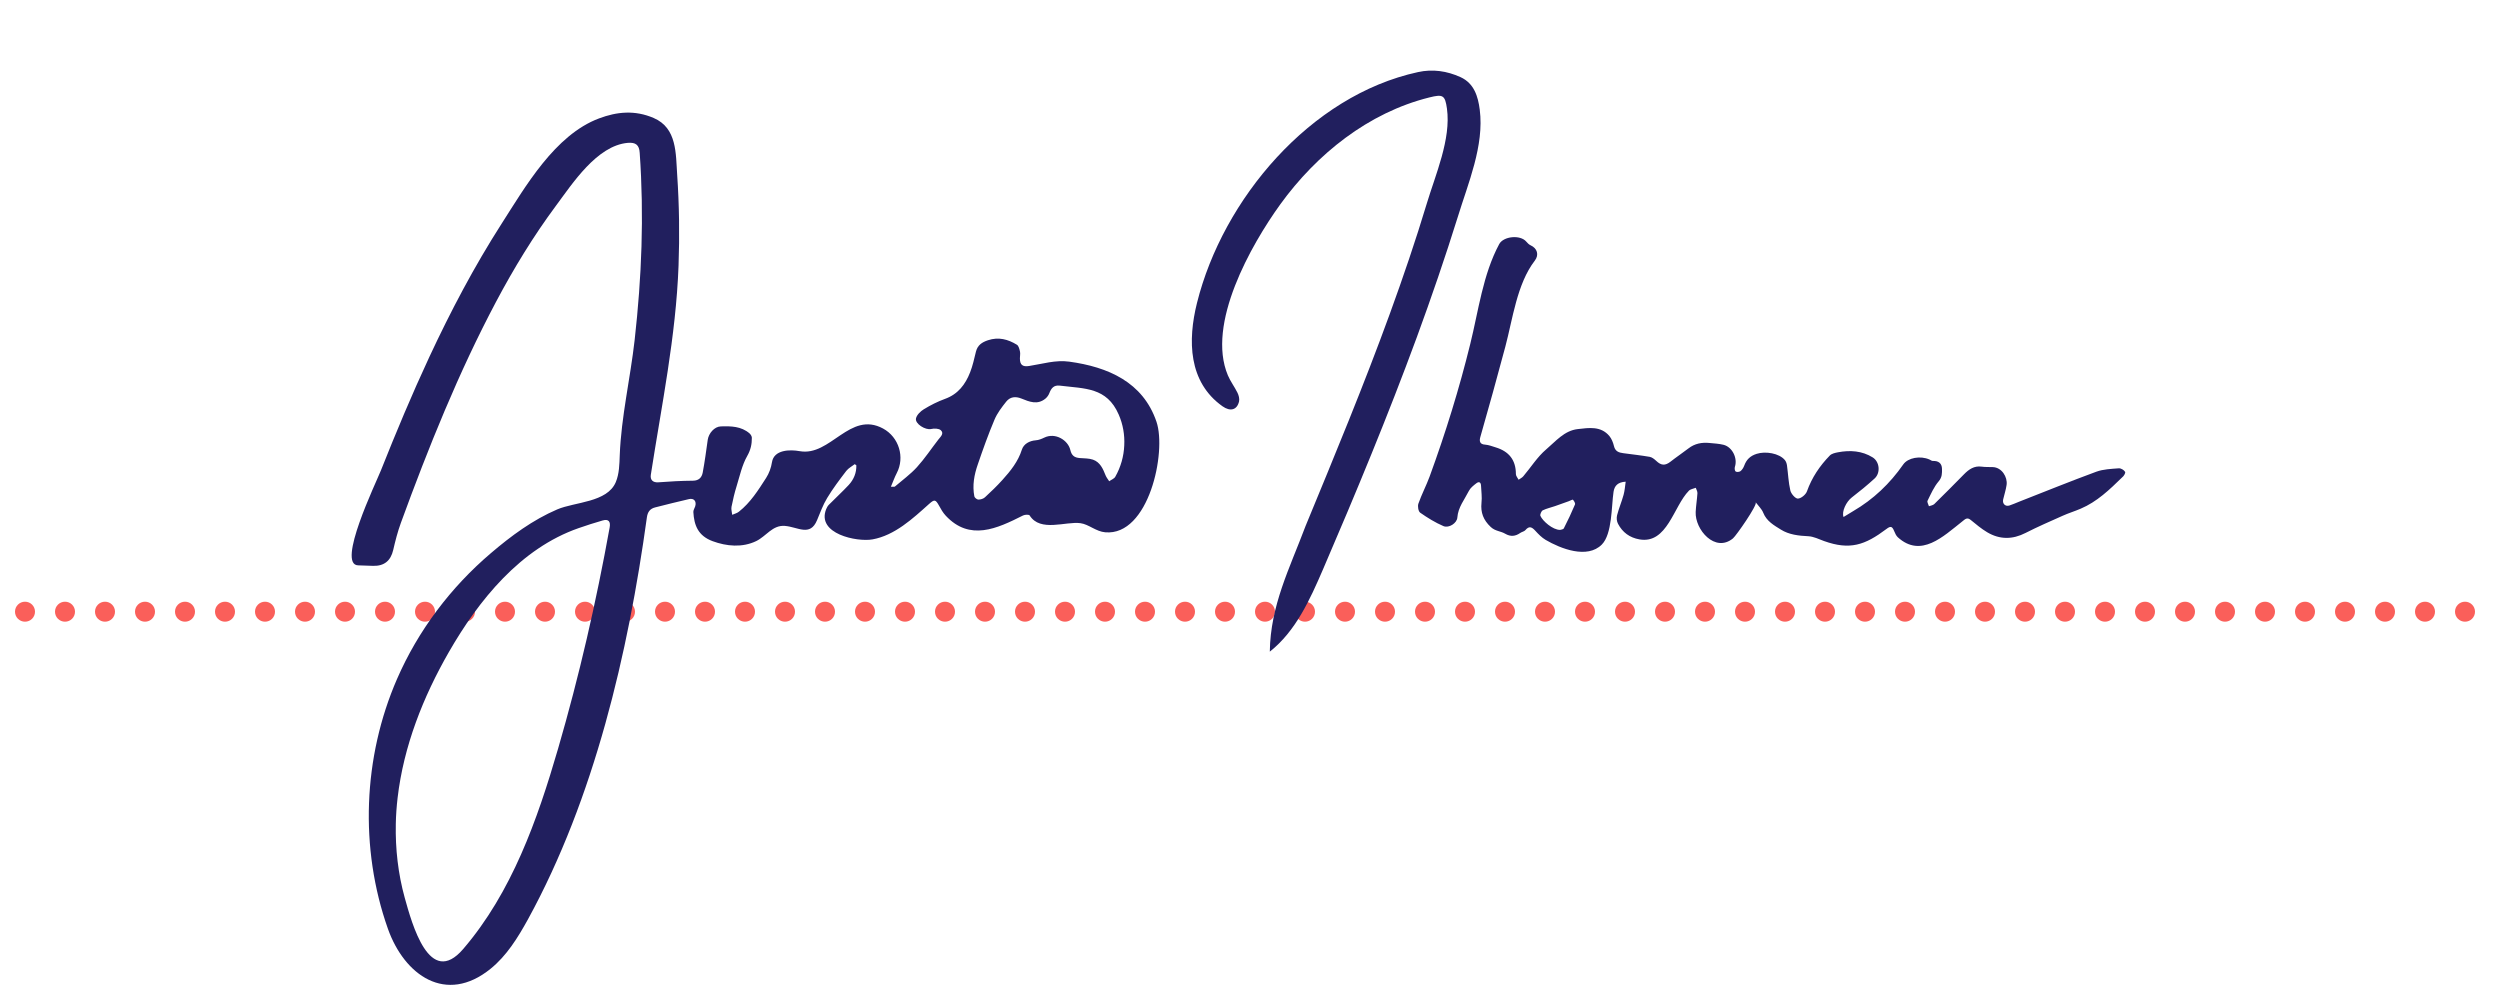
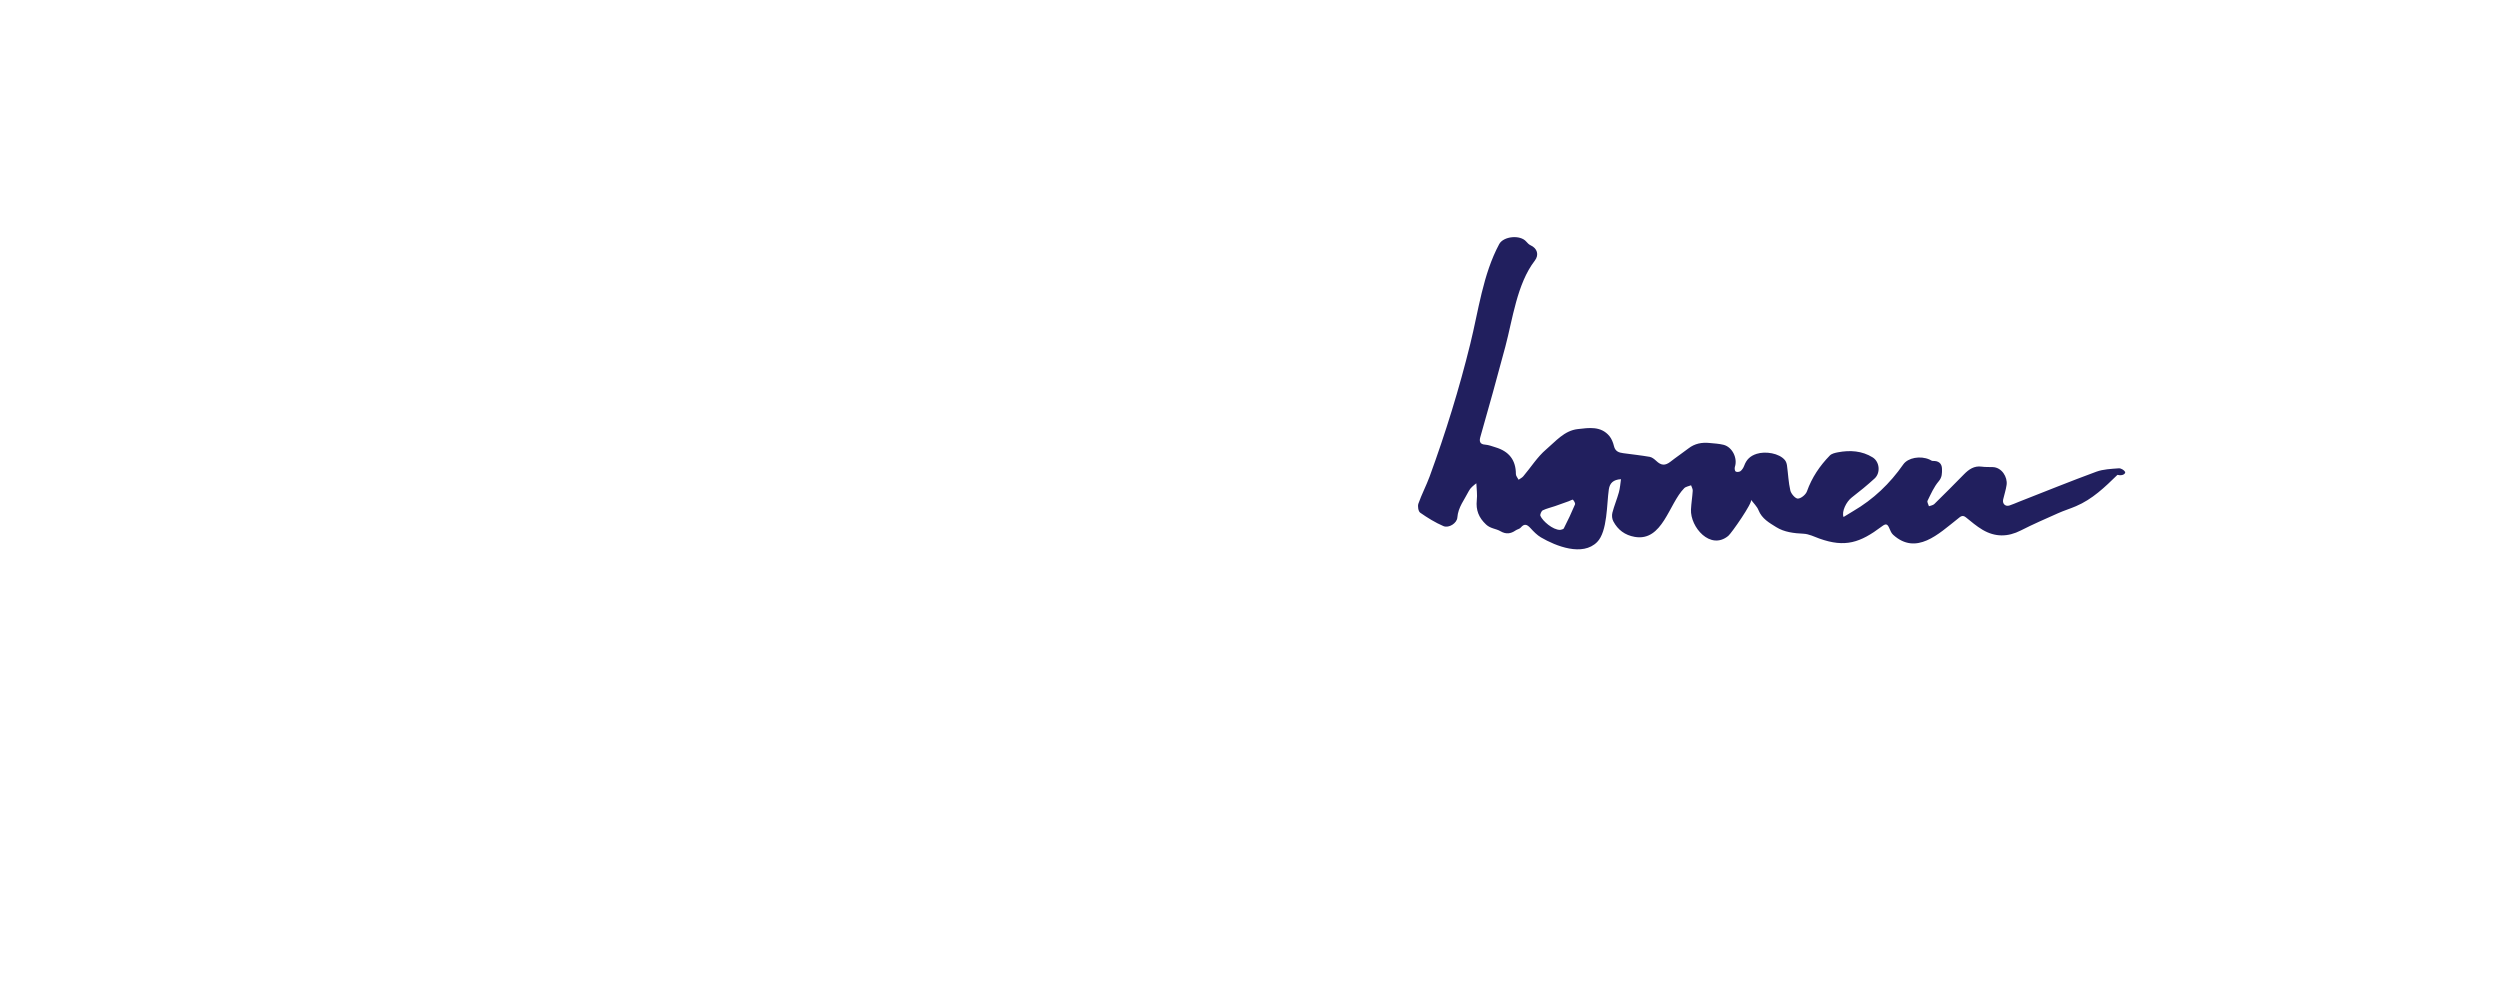
<svg xmlns="http://www.w3.org/2000/svg" version="1.1" id="Layer_1" x="0px" y="0px" viewBox="0 0 500 200" style="enable-background:new 0 0 500 200;" xml:space="preserve">
  <style type="text/css">
	.st0{fill:#FA5F5A;}
	.st1{fill:#211F5E;}
</style>
  <g>
-     <path class="st0" d="M491,122.34c0-1.11,0.9-2,2-2l0,0c1.1,0,2,0.89,2,2l0,0c0,1.11-0.9,2-2,2l0,0   C491.9,124.34,491,123.45,491,122.34z M483,122.34c0-1.11,0.9-2,2-2l0,0c1.1,0,2,0.89,2,2l0,0c0,1.11-0.9,2-2,2l0,0   C483.9,124.34,483,123.45,483,122.34z M475,122.34c0-1.11,0.9-2,2-2l0,0c1.11,0,2,0.89,2,2l0,0c0,1.11-0.89,2-2,2l0,0   C475.9,124.34,475,123.45,475,122.34z M467,122.34c0-1.11,0.9-2,2-2l0,0c1.1,0,2,0.89,2,2l0,0c0,1.11-0.9,2-2,2l0,0   C467.9,124.34,467,123.45,467,122.34z M459,122.34c0-1.11,0.9-2,2-2l0,0c1.1,0,2,0.89,2,2l0,0c0,1.11-0.9,2-2,2l0,0   C459.9,124.34,459,123.45,459,122.34z M451,122.34c0-1.11,0.9-2,2-2l0,0c1.1,0,2,0.89,2,2l0,0c0,1.11-0.9,2-2,2l0,0   C451.9,124.34,451,123.45,451,122.34z M443,122.34c0-1.11,0.9-2,2-2l0,0c1.1,0,2,0.89,2,2l0,0c0,1.11-0.9,2-2,2l0,0   C443.9,124.34,443,123.45,443,122.34z M435,122.34c0-1.11,0.9-2,2-2l0,0c1.11,0,2,0.89,2,2l0,0c0,1.11-0.89,2-2,2l0,0   C435.9,124.34,435,123.45,435,122.34z M427,122.34c0-1.11,0.9-2,2-2l0,0c1.1,0,2,0.89,2,2l0,0c0,1.11-0.9,2-2,2l0,0   C427.9,124.34,427,123.45,427,122.34z M419,122.34c0-1.11,0.9-2,2-2l0,0c1.1,0,2,0.89,2,2l0,0c0,1.11-0.9,2-2,2l0,0   C419.9,124.34,419,123.45,419,122.34z M411,122.34c0-1.11,0.9-2,2-2l0,0c1.1,0,2,0.89,2,2l0,0c0,1.11-0.9,2-2,2l0,0   C411.9,124.34,411,123.45,411,122.34z M403,122.34c0-1.11,0.9-2,2-2l0,0c1.1,0,2,0.89,2,2l0,0c0,1.11-0.9,2-2,2l0,0   C403.9,124.34,403,123.45,403,122.34z M395,122.34c0-1.11,0.9-2,2-2l0,0c1.11,0,2,0.89,2,2l0,0c0,1.11-0.89,2-2,2l0,0   C395.9,124.34,395,123.45,395,122.34z M387,122.34c0-1.11,0.9-2,2-2l0,0c1.1,0,2,0.89,2,2l0,0c0,1.11-0.9,2-2,2l0,0   C387.9,124.34,387,123.45,387,122.34z M379,122.34c0-1.11,0.9-2,2-2l0,0c1.1,0,2,0.89,2,2l0,0c0,1.11-0.9,2-2,2l0,0   C379.9,124.34,379,123.45,379,122.34z M371,122.34c0-1.11,0.9-2,2-2l0,0c1.1,0,2,0.89,2,2l0,0c0,1.11-0.9,2-2,2l0,0   C371.9,124.34,371,123.45,371,122.34z M363,122.34c0-1.11,0.9-2,2-2l0,0c1.1,0,2,0.89,2,2l0,0c0,1.11-0.9,2-2,2l0,0   C363.9,124.34,363,123.45,363,122.34z M355,122.34c0-1.11,0.9-2,2-2l0,0c1.11,0,2,0.89,2,2l0,0c0,1.11-0.89,2-2,2l0,0   C355.9,124.34,355,123.45,355,122.34z M347,122.34c0-1.11,0.9-2,2-2l0,0c1.1,0,2,0.89,2,2l0,0c0,1.11-0.9,2-2,2l0,0   C347.9,124.34,347,123.45,347,122.34z M339,122.34c0-1.11,0.9-2,2-2l0,0c1.1,0,2,0.89,2,2l0,0c0,1.11-0.9,2-2,2l0,0   C339.9,124.34,339,123.45,339,122.34z M331,122.34c0-1.11,0.9-2,2-2l0,0c1.1,0,2,0.89,2,2l0,0c0,1.11-0.9,2-2,2l0,0   C331.9,124.34,331,123.45,331,122.34z M323,122.34c0-1.11,0.9-2,2-2l0,0c1.1,0,2,0.89,2,2l0,0c0,1.11-0.9,2-2,2l0,0   C323.9,124.34,323,123.45,323,122.34z M315,122.34c0-1.11,0.9-2,2-2l0,0c1.11,0,2,0.89,2,2l0,0c0,1.11-0.89,2-2,2l0,0   C315.9,124.34,315,123.45,315,122.34z M307,122.34c0-1.11,0.9-2,2-2l0,0c1.1,0,2,0.89,2,2l0,0c0,1.11-0.9,2-2,2l0,0   C307.9,124.34,307,123.45,307,122.34z M299,122.34c0-1.11,0.9-2,2-2l0,0c1.1,0,2,0.89,2,2l0,0c0,1.11-0.9,2-2,2l0,0   C299.9,124.34,299,123.45,299,122.34z M291,122.34c0-1.11,0.9-2,2-2l0,0c1.1,0,2,0.89,2,2l0,0c0,1.11-0.9,2-2,2l0,0   C291.9,124.34,291,123.45,291,122.34z M283,122.34c0-1.11,0.9-2,2-2l0,0c1.11,0,2,0.89,2,2l0,0c0,1.11-0.89,2-2,2l0,0   C283.9,124.34,283,123.45,283,122.34z M275,122.34c0-1.11,0.9-2,2-2l0,0c1.11,0,2,0.89,2,2l0,0c0,1.11-0.89,2-2,2l0,0   C275.9,124.34,275,123.45,275,122.34z M267,122.34c0-1.11,0.9-2,2-2l0,0c1.1,0,2,0.89,2,2l0,0c0,1.11-0.9,2-2,2l0,0   C267.9,124.34,267,123.45,267,122.34z M259,122.34c0-1.11,0.9-2,2-2l0,0c1.1,0,2,0.89,2,2l0,0c0,1.11-0.9,2-2,2l0,0   C259.9,124.34,259,123.45,259,122.34z M251,122.34c0-1.11,0.9-2,2-2l0,0c1.1,0,2,0.89,2,2l0,0c0,1.11-0.9,2-2,2l0,0   C251.9,124.34,251,123.45,251,122.34z M243,122.34c0-1.11,0.9-2,2-2l0,0c1.11,0,2,0.89,2,2l0,0c0,1.11-0.89,2-2,2l0,0   C243.9,124.34,243,123.45,243,122.34z M235,122.34c0-1.11,0.9-2,2-2l0,0c1.11,0,2,0.89,2,2l0,0c0,1.11-0.89,2-2,2l0,0   C235.9,124.34,235,123.45,235,122.34z M227,122.34c0-1.11,0.9-2,2-2l0,0c1.1,0,2,0.89,2,2l0,0c0,1.11-0.9,2-2,2l0,0   C227.9,124.34,227,123.45,227,122.34z M219,122.34c0-1.11,0.9-2,2-2l0,0c1.1,0,2,0.89,2,2l0,0c0,1.11-0.9,2-2,2l0,0   C219.9,124.34,219,123.45,219,122.34z M211,122.34c0-1.11,0.9-2,2-2l0,0c1.1,0,2,0.89,2,2l0,0c0,1.11-0.9,2-2,2l0,0   C211.9,124.34,211,123.45,211,122.34z M203,122.34c0-1.11,0.9-2,2-2l0,0c1.11,0,2,0.89,2,2l0,0c0,1.11-0.89,2-2,2l0,0   C203.9,124.34,203,123.45,203,122.34z M195,122.34c0-1.11,0.9-2,2-2l0,0c1.11,0,2,0.89,2,2l0,0c0,1.11-0.89,2-2,2l0,0   C195.9,124.34,195,123.45,195,122.34z M187,122.34c0-1.11,0.9-2,2-2l0,0c1.1,0,2,0.89,2,2l0,0c0,1.11-0.9,2-2,2l0,0   C187.9,124.34,187,123.45,187,122.34z M179,122.34c0-1.11,0.9-2,2-2l0,0c1.1,0,2,0.89,2,2l0,0c0,1.11-0.9,2-2,2l0,0   C179.9,124.34,179,123.45,179,122.34z M171,122.34c0-1.11,0.9-2,2-2l0,0c1.1,0,2,0.89,2,2l0,0c0,1.11-0.9,2-2,2l0,0   C171.9,124.34,171,123.45,171,122.34z M163,122.34c0-1.11,0.9-2,2-2l0,0c1.11,0,2,0.89,2,2l0,0c0,1.11-0.89,2-2,2l0,0   C163.9,124.34,163,123.45,163,122.34z M155,122.34c0-1.11,0.9-2,2-2l0,0c1.11,0,2,0.89,2,2l0,0c0,1.11-0.89,2-2,2l0,0   C155.9,124.34,155,123.45,155,122.34z M147,122.34c0-1.11,0.9-2,2-2l0,0c1.1,0,2,0.89,2,2l0,0c0,1.11-0.9,2-2,2l0,0   C147.9,124.34,147,123.45,147,122.34z M139,122.34c0-1.11,0.9-2,2-2l0,0c1.1,0,2,0.89,2,2l0,0c0,1.11-0.9,2-2,2l0,0   C139.9,124.34,139,123.45,139,122.34z M131,122.34c0-1.11,0.9-2,2-2l0,0c1.1,0,2,0.89,2,2l0,0c0,1.11-0.9,2-2,2l0,0   C131.9,124.34,131,123.45,131,122.34z M123,122.34c0-1.11,0.9-2,2-2l0,0c1.11,0,2,0.89,2,2l0,0c0,1.11-0.89,2-2,2l0,0   C123.9,124.34,123,123.45,123,122.34z M115,122.34c0-1.11,0.9-2,2-2l0,0c1.1,0,2,0.89,2,2l0,0c0,1.11-0.9,2-2,2l0,0   C115.9,124.34,115,123.45,115,122.34z M107,122.34c0-1.11,0.9-2,2-2l0,0c1.1,0,2,0.89,2,2l0,0c0,1.11-0.9,2-2,2l0,0   C107.9,124.34,107,123.45,107,122.34z M99,122.34c0-1.11,0.9-2,2-2l0,0c1.1,0,2,0.89,2,2l0,0c0,1.11-0.9,2-2,2l0,0   C99.9,124.34,99,123.45,99,122.34z M91,122.34c0-1.11,0.9-2,2-2l0,0c1.11,0,2,0.89,2,2l0,0c0,1.11-0.89,2-2,2l0,0   C91.9,124.34,91,123.45,91,122.34z M83,122.34c0-1.11,0.9-2,2-2l0,0c1.11,0,2,0.89,2,2l0,0c0,1.11-0.89,2-2,2l0,0   C83.9,124.34,83,123.45,83,122.34z M75,122.34c0-1.11,0.9-2,2-2l0,0c1.1,0,2,0.89,2,2l0,0c0,1.11-0.9,2-2,2l0,0   C75.9,124.34,75,123.45,75,122.34z M67,122.34c0-1.11,0.9-2,2-2l0,0c1.1,0,2,0.89,2,2l0,0c0,1.11-0.9,2-2,2l0,0   C67.9,124.34,67,123.45,67,122.34z M59,122.34c0-1.11,0.9-2,2-2l0,0c1.1,0,2,0.89,2,2l0,0c0,1.11-0.9,2-2,2l0,0   C59.9,124.34,59,123.45,59,122.34z M51,122.34c0-1.11,0.9-2,2-2l0,0c1.11,0,2,0.89,2,2l0,0c0,1.11-0.89,2-2,2l0,0   C51.9,124.34,51,123.45,51,122.34z M43,122.34c0-1.11,0.9-2,2-2l0,0c1.11,0,2,0.89,2,2l0,0c0,1.11-0.89,2-2,2l0,0   C43.9,124.34,43,123.45,43,122.34z M35,122.34c0-1.11,0.9-2,2-2l0,0c1.1,0,2,0.89,2,2l0,0c0,1.11-0.9,2-2,2l0,0   C35.9,124.34,35,123.45,35,122.34z M27,122.34c0-1.11,0.9-2,2-2l0,0c1.1,0,2,0.89,2,2l0,0c0,1.11-0.9,2-2,2l0,0   C27.9,124.34,27,123.45,27,122.34z M19,122.34c0-1.11,0.9-2,2-2l0,0c1.1,0,2,0.89,2,2l0,0c0,1.11-0.9,2-2,2l0,0   C19.9,124.34,19,123.45,19,122.34z M11,122.34c0-1.11,0.9-2,2-2l0,0c1.11,0,2,0.89,2,2l0,0c0,1.11-0.89,2-2,2l0,0   C11.9,124.34,11,123.45,11,122.34z M3,122.34c0-1.11,0.9-2,2-2l0,0c1.11,0,2,0.89,2,2l0,0c0,1.11-0.89,2-2,2l0,0   C3.9,124.34,3,123.45,3,122.34z" />
-   </g>
+     </g>
  <g>
-     <path class="st1" d="M425.02,94.37c-0.21-0.37-0.84-0.74-1.25-0.71c-1.52,0.12-3.1,0.17-4.5,0.68c-5.19,1.91-10.31,3.99-15.47,6.01   c-0.64,0.25-1.26,0.54-1.91,0.75c-0.81,0.26-1.45-0.34-1.26-1.2c0.22-0.97,0.55-1.93,0.69-2.92c0.22-1.56-0.96-3.51-2.77-3.56   c-0.74-0.03-1.48,0.01-2.21-0.09c-1.51-0.21-2.56,0.54-3.54,1.53c-1.97,2-3.94,4-5.94,5.95c-0.26,0.25-0.71,0.3-1.07,0.44   c-0.11-0.37-0.41-0.85-0.28-1.1c0.66-1.34,1.27-2.76,2.23-3.89c0.7-0.82,0.67-1.63,0.66-2.48c-0.02-1.14-0.72-1.64-1.85-1.59   c-0.21,0.01-0.43-0.2-0.66-0.29c-1.82-0.8-4.29-0.37-5.24,0.99c-2.67,3.83-5.97,6.98-10.02,9.34c-0.64,0.38-1.27,0.76-1.92,1.17   c-0.42-1.1,0.56-3.07,1.64-3.9c1.58-1.21,3.12-2.48,4.58-3.81c1.21-1.11,1.01-3.33-0.39-4.21c-2.14-1.33-4.53-1.48-6.95-1.02   c-0.57,0.11-1.25,0.26-1.62,0.64c-2.02,2.07-3.59,4.4-4.58,7.17c-0.23,0.65-1.17,1.43-1.81,1.45c-0.5,0.02-1.36-0.96-1.51-1.62   c-0.38-1.63-0.44-3.34-0.67-5.01c-0.05-0.37-0.19-0.79-0.42-1.07c-1.14-1.38-3.89-1.82-5.65-1.25c-1.31,0.42-2.04,1.16-2.49,2.38   c-0.15,0.4-0.41,0.82-0.74,1.08c-0.23,0.17-0.75,0.22-0.96,0.08c-0.19-0.13-0.25-0.66-0.16-0.94c0.58-1.72-0.51-3.97-2.28-4.41   c-0.9-0.22-1.85-0.27-2.78-0.36c-1.55-0.16-2.97,0.11-4.22,1.08c-1.18,0.91-2.43,1.74-3.6,2.66c-1.07,0.83-1.86,0.79-2.86-0.17   c-0.37-0.34-0.83-0.72-1.3-0.8c-1.75-0.3-3.52-0.49-5.28-0.73c-0.88-0.11-1.61-0.36-1.86-1.4c-0.17-0.71-0.46-1.47-0.92-2.03   c-1.72-2.05-4.12-1.64-6.33-1.39c-2.69,0.3-4.42,2.46-6.31,4.06c-1.78,1.51-3.05,3.58-4.58,5.38c-0.24,0.29-0.62,0.46-0.94,0.69   c-0.19-0.38-0.54-0.75-0.54-1.13c0-2.83-1.4-4.55-4.06-5.35c-0.69-0.21-1.38-0.49-2.09-0.54c-1.15-0.06-1.17-0.79-0.96-1.53   c1.66-5.79,3.4-12.06,5-18.07c1.47-5.51,2.32-12.57,5.9-17.21c0.88-1.15,0.49-2.46-0.85-3.06c-0.33-0.15-0.62-0.45-0.87-0.74   c-1.19-1.41-4.56-1.08-5.41,0.51c-3.26,6.08-4.14,13.32-5.78,19.94c-2.21,8.99-4.95,17.83-8.13,26.53   c-0.68,1.84-1.6,3.58-2.25,5.43c-0.18,0.52-0.02,1.54,0.36,1.81c1.46,1.02,3.01,1.98,4.64,2.68c1.1,0.47,2.71-0.59,2.79-1.7   c0.15-2.07,1.43-3.59,2.3-5.32c0.3-0.61,0.93-1.1,1.5-1.54c0.54-0.42,0.92-0.2,0.94,0.5c0.05,1.13,0.22,2.28,0.09,3.4   c-0.2,1.96,0.38,3.46,1.85,4.84c0.9,0.85,1.98,0.81,2.89,1.35c1.09,0.63,2.03,0.53,3.02-0.16c0.33-0.23,0.8-0.29,1.03-0.57   c0.75-0.89,1.29-0.61,1.96,0.12c0.62,0.68,1.3,1.38,2.08,1.84c2.99,1.75,8.33,3.87,11.24,0.93c2.09-2.11,1.91-7.68,2.34-10.54   c0.19-1.24,0.88-1.94,2.43-2.03c-0.13,0.91-0.19,1.79-0.42,2.63c-0.38,1.38-0.95,2.71-1.3,4.08c-0.14,0.54-0.07,1.24,0.19,1.72   c0.9,1.71,2.33,2.77,4.28,3.11c5.58,0.97,6.81-6.61,9.89-9.73c0.32-0.33,0.92-0.4,1.38-0.59c0.12,0.36,0.35,0.73,0.33,1.09   c-0.08,1.25-0.29,2.5-0.35,3.75c-0.16,3.52,3.88,8.23,7.46,5.28c0.65-0.54,4.93-6.69,4.55-7.21c0.53,0.71,1.21,1.33,1.5,2.08   c0.68,1.71,2.18,2.53,3.54,3.38c1.61,1.01,3.54,1.23,5.47,1.32c1.07,0.05,2.12,0.59,3.17,0.97c5.15,1.84,8.15,0.82,12.45-2.41   c0.85-0.65,1.16-0.57,1.57,0.44c0.17,0.43,0.39,0.9,0.72,1.21c4.64,4.2,9.08-0.17,12.89-3.17c0.53-0.41,0.94-0.91,1.67-0.31   c1.07,0.87,2.14,1.78,3.32,2.48c2.5,1.48,5.05,1.47,7.67,0.13c2.43-1.24,4.93-2.32,7.41-3.43c1.17-0.53,2.4-0.9,3.59-1.41   c3.29-1.39,5.81-3.83,8.31-6.27C424.74,95.26,425.15,94.6,425.02,94.37z M315,100.89c-0.68,1.62-1.43,3.21-2.23,4.77   c-0.12,0.24-0.63,0.28-0.75,0.32c-1.47,0.01-3.51-1.79-3.94-2.81c-0.11-0.26,0.19-0.95,0.46-1.1c0.77-0.38,1.65-0.56,2.47-0.85   c0.92-0.32,1.84-0.65,2.75-0.98c0.28-0.1,0.74-0.38,0.83-0.29C314.83,100.19,315.09,100.66,315,100.89z" />
-     <path class="st1" d="M295.95,21.94c-0.34-2.66-1.13-5.27-3.84-6.51c-2.7-1.23-5.57-1.66-8.51-1.01   c-21.55,4.68-39.03,25.43-44.2,46.16c-1.88,7.52-1.73,15.83,5.09,20.67c1.59,1.13,2.92,0.74,3.32-0.96   c0.12-0.54-0.06-1.23-0.32-1.75c-0.58-1.18-1.4-2.25-1.91-3.46c-4.34-10.28,4.62-26.09,10.47-34.2   c7.27-10.05,17.62-18.35,29.81-21.39c2.72-0.68,3.15-0.48,3.53,2.23c0.85,6.1-2.31,13.25-4.03,18.98   c-2.23,7.4-4.73,14.73-7.37,21.99c-5.21,14.33-11.06,28.42-16.88,42.52c-3.19,8.49-7.02,15.87-7.15,25.12   c5.19-4.09,8.03-10.41,10.65-16.48c6.6-15.33,13-30.75,18.76-46.42c2.91-7.94,5.66-15.94,8.18-24.02   C293.61,36.68,296.87,29.13,295.95,21.94z" />
-     <path class="st1" d="M213.85,72.33c-2.75-0.38-5.37,0.46-8.04,0.87c-1.29,0.2-1.83-0.22-1.83-1.53c0-0.45,0.11-0.92,0.02-1.35   c-0.11-0.48-0.26-1.15-0.62-1.37c-1.78-1.09-3.66-1.61-5.79-0.9c-1.22,0.41-2.07,0.99-2.4,2.27c-0.35,1.4-0.64,2.82-1.17,4.15   c-0.95,2.42-2.41,4.37-5.03,5.31c-1.46,0.53-2.88,1.25-4.21,2.06c-0.67,0.41-1.41,1.12-1.58,1.82c-0.26,1.09,1.9,2.41,3.03,2.14   c0.62-0.15,1.55-0.11,1.94,0.25c0.69,0.65-0.04,1.28-0.49,1.85c-1.43,1.84-2.72,3.8-4.29,5.53c-1.3,1.43-2.91,2.59-4.4,3.87   c-0.09,0.09-0.31,0.02-0.81,0.04c0.43-0.99,0.73-1.88,1.16-2.7c1.67-3.17,0.46-7.2-2.72-8.93c-6.66-3.61-10.52,5.64-16.69,4.52   c-1.92-0.35-5.14-0.32-5.54,2.22c-0.16,1.08-0.57,2.21-1.17,3.14c-1.56,2.43-3.12,4.92-5.44,6.75c-0.37,0.3-0.9,0.42-1.34,0.62   c-0.05-0.53-0.24-1.09-0.14-1.6c0.28-1.41,0.61-2.82,1.04-4.19c0.62-2.02,1.07-4.16,2.1-5.97c0.7-1.23,0.94-2.36,0.93-3.65   c0-0.29-0.23-0.66-0.46-0.87c-1.67-1.44-3.74-1.47-5.75-1.4c-1.29,0.04-2.42,1.39-2.61,2.66c-0.31,2.2-0.6,4.4-1.01,6.59   c-0.19,0.96-0.76,1.6-1.95,1.61c-2.3,0.02-4.61,0.14-6.91,0.32c-1.06,0.08-1.66-0.44-1.52-1.47c2.15-13.89,5.03-27.71,5.55-41.85   c0.22-6.05,0.14-12.09-0.27-18.13c-0.29-4.3-0.02-9.4-4.7-11.41c-3.78-1.63-7.36-1.26-10.93,0.08   c-8.83,3.31-14.72,13.62-19.52,21.11c-5.45,8.51-10.17,17.48-14.44,26.64c-3.47,7.45-6.64,15.04-9.67,22.66   c-1.01,2.53-8.92,18.92-4.53,18.98c0.99,0.02,1.98,0.07,2.97,0.1c2.23,0.06,3.52-1.02,4.02-3.16c0.42-1.83,0.89-3.66,1.53-5.42   c5.49-15.03,11.56-30.14,19.07-44.29c3.52-6.63,7.44-13.07,11.92-19.11c3.3-4.44,8.22-12.08,14.4-12.62c1.57-0.13,2.29,0.41,2.38,2   c0.89,12.62,0.4,24.83-1.01,37.43c-0.86,7.65-2.69,15.38-2.98,23.04c-0.07,1.82-0.09,3.7-0.79,5.38   c-1.71,4.09-8.18,3.95-11.71,5.46c-4.9,2.1-9.23,5.3-13.27,8.75c-8.04,6.84-14.56,15.48-18.77,25.16   c-6.81,15.64-7.52,33.87-1.83,49.96c3.29,9.29,11.61,15.24,20.54,8c3.23-2.61,5.46-6.24,7.47-9.88   c13.27-24.22,20.04-53.21,23.79-80.41c0.15-1.08,0.64-1.73,1.65-1.98c2.25-0.58,4.5-1.13,6.77-1.66c1-0.23,1.55,0.44,1.24,1.45   c-0.12,0.38-0.39,0.76-0.37,1.13c0.15,2.67,0.95,4.75,3.84,5.83c2.8,1.04,5.95,1.33,8.73-0.01c2.03-0.99,3.25-3.23,5.73-3.04   c2.59,0.2,5.05,2.21,6.44-1.14c0.63-1.51,1.18-3.06,2.03-4.45c1.14-1.89,2.48-3.66,3.82-5.41c0.42-0.55,1.12-0.9,1.69-1.35   c0.11,0.07,0.21,0.15,0.32,0.23c0.04,1.5-0.51,2.84-1.53,3.94c-1.26,1.35-2.63,2.6-3.94,3.93c-0.24,0.24-0.43,0.56-0.56,0.89   c-2,4.96,6.17,6.61,9.25,6.06c4.47-0.8,8.08-4.18,11.34-7.1c1.06-0.94,1.28-0.89,1.96,0.32c0.39,0.72,0.81,1.45,1.36,2.04   c4.79,5.13,10.24,2.59,15.45-0.04c0.37-0.19,1.2-0.22,1.33-0.01c2.14,3.41,7.23,1.13,10.18,1.55c1.66,0.23,3.1,1.67,4.94,1.82   c8.71,0.77,12.3-16.04,10.25-22.1C228.59,76.38,221.55,73.39,213.85,72.33z M121.93,105.5c-2.69,14.91-6.08,29.67-10.31,44.22   c-4.16,14.31-9.28,28.78-18.98,40.08c-6.75,7.87-10.24-5.02-11.7-10.27c-1.32-4.78-1.88-9.76-1.78-14.72   c0.03-1.75,0.16-3.51,0.36-5.24c1.2-10.32,5.1-20.19,10.27-29.19c5.95-10.35,14.3-20.71,25.95-24.76c1.59-0.55,3.18-1.07,4.8-1.53   C121.72,103.75,122.15,104.32,121.93,105.5z M223.05,95.36c-0.22,0.39-0.8,0.59-1.21,0.89c-0.25-0.39-0.55-0.75-0.72-1.17   c-0.52-1.31-1.08-2.64-2.53-3.15c-0.82-0.28-1.76-0.25-2.65-0.32c-1.04-0.09-1.61-0.47-1.88-1.63c-0.45-1.91-2.97-3.55-5.22-2.45   c-0.53,0.26-1.11,0.49-1.68,0.53c-1.29,0.1-2.43,0.74-2.79,1.88c-0.75,2.37-2.26,4.25-3.88,6.04c-1.1,1.22-2.29,2.37-3.5,3.48   c-0.32,0.3-0.87,0.46-1.32,0.46c-0.27,0-0.75-0.38-0.8-0.64c-0.43-2.2-0.03-4.33,0.69-6.4c1.03-3.01,2.1-6.02,3.34-8.95   c0.55-1.31,1.46-2.49,2.35-3.61c0.77-0.96,1.84-1.09,3.03-0.61c1.58,0.64,3.2,1.32,4.79,0.03c0.34-0.28,0.64-0.69,0.79-1.09   c0.39-0.99,0.87-1.67,2.12-1.52c4.99,0.62,9.38,0.3,11.76,5.78c0.86,1.96,1.22,4.08,1.11,6.18   C224.76,91.27,224.15,93.43,223.05,95.36z" />
+     <path class="st1" d="M425.02,94.37c-0.21-0.37-0.84-0.74-1.25-0.71c-1.52,0.12-3.1,0.17-4.5,0.68c-5.19,1.91-10.31,3.99-15.47,6.01   c-0.64,0.25-1.26,0.54-1.91,0.75c-0.81,0.26-1.45-0.34-1.26-1.2c0.22-0.97,0.55-1.93,0.69-2.92c0.22-1.56-0.96-3.51-2.77-3.56   c-0.74-0.03-1.48,0.01-2.21-0.09c-1.51-0.21-2.56,0.54-3.54,1.53c-1.97,2-3.94,4-5.94,5.95c-0.26,0.25-0.71,0.3-1.07,0.44   c-0.11-0.37-0.41-0.85-0.28-1.1c0.66-1.34,1.27-2.76,2.23-3.89c0.7-0.82,0.67-1.63,0.66-2.48c-0.02-1.14-0.72-1.64-1.85-1.59   c-0.21,0.01-0.43-0.2-0.66-0.29c-1.82-0.8-4.29-0.37-5.24,0.99c-2.67,3.83-5.97,6.98-10.02,9.34c-0.64,0.38-1.27,0.76-1.92,1.17   c-0.42-1.1,0.56-3.07,1.64-3.9c1.58-1.21,3.12-2.48,4.58-3.81c1.21-1.11,1.01-3.33-0.39-4.21c-2.14-1.33-4.53-1.48-6.95-1.02   c-0.57,0.11-1.25,0.26-1.62,0.64c-2.02,2.07-3.59,4.4-4.58,7.17c-0.23,0.65-1.17,1.43-1.81,1.45c-0.5,0.02-1.36-0.96-1.51-1.62   c-0.38-1.63-0.44-3.34-0.67-5.01c-0.05-0.37-0.19-0.79-0.42-1.07c-1.14-1.38-3.89-1.82-5.65-1.25c-1.31,0.42-2.04,1.16-2.49,2.38   c-0.15,0.4-0.41,0.82-0.74,1.08c-0.23,0.17-0.75,0.22-0.96,0.08c-0.19-0.13-0.25-0.66-0.16-0.94c0.58-1.72-0.51-3.97-2.28-4.41   c-0.9-0.22-1.85-0.27-2.78-0.36c-1.55-0.16-2.97,0.11-4.22,1.08c-1.18,0.91-2.43,1.74-3.6,2.66c-1.07,0.83-1.86,0.79-2.86-0.17   c-0.37-0.34-0.83-0.72-1.3-0.8c-1.75-0.3-3.52-0.49-5.28-0.73c-0.88-0.11-1.61-0.36-1.86-1.4c-0.17-0.71-0.46-1.47-0.92-2.03   c-1.72-2.05-4.12-1.64-6.33-1.39c-2.69,0.3-4.42,2.46-6.31,4.06c-1.78,1.51-3.05,3.58-4.58,5.38c-0.24,0.29-0.62,0.46-0.94,0.69   c-0.19-0.38-0.54-0.75-0.54-1.13c0-2.83-1.4-4.55-4.06-5.35c-0.69-0.21-1.38-0.49-2.09-0.54c-1.15-0.06-1.17-0.79-0.96-1.53   c1.66-5.79,3.4-12.06,5-18.07c1.47-5.51,2.32-12.57,5.9-17.21c0.88-1.15,0.49-2.46-0.85-3.06c-0.33-0.15-0.62-0.45-0.87-0.74   c-1.19-1.41-4.56-1.08-5.41,0.51c-3.26,6.08-4.14,13.32-5.78,19.94c-2.21,8.99-4.95,17.83-8.13,26.53   c-0.68,1.84-1.6,3.58-2.25,5.43c-0.18,0.52-0.02,1.54,0.36,1.81c1.46,1.02,3.01,1.98,4.64,2.68c1.1,0.47,2.71-0.59,2.79-1.7   c0.15-2.07,1.43-3.59,2.3-5.32c0.3-0.61,0.93-1.1,1.5-1.54c0.05,1.13,0.22,2.28,0.09,3.4   c-0.2,1.96,0.38,3.46,1.85,4.84c0.9,0.85,1.98,0.81,2.89,1.35c1.09,0.63,2.03,0.53,3.02-0.16c0.33-0.23,0.8-0.29,1.03-0.57   c0.75-0.89,1.29-0.61,1.96,0.12c0.62,0.68,1.3,1.38,2.08,1.84c2.99,1.75,8.33,3.87,11.24,0.93c2.09-2.11,1.91-7.68,2.34-10.54   c0.19-1.24,0.88-1.94,2.43-2.03c-0.13,0.91-0.19,1.79-0.42,2.63c-0.38,1.38-0.95,2.71-1.3,4.08c-0.14,0.54-0.07,1.24,0.19,1.72   c0.9,1.71,2.33,2.77,4.28,3.11c5.58,0.97,6.81-6.61,9.89-9.73c0.32-0.33,0.92-0.4,1.38-0.59c0.12,0.36,0.35,0.73,0.33,1.09   c-0.08,1.25-0.29,2.5-0.35,3.75c-0.16,3.52,3.88,8.23,7.46,5.28c0.65-0.54,4.93-6.69,4.55-7.21c0.53,0.71,1.21,1.33,1.5,2.08   c0.68,1.71,2.18,2.53,3.54,3.38c1.61,1.01,3.54,1.23,5.47,1.32c1.07,0.05,2.12,0.59,3.17,0.97c5.15,1.84,8.15,0.82,12.45-2.41   c0.85-0.65,1.16-0.57,1.57,0.44c0.17,0.43,0.39,0.9,0.72,1.21c4.64,4.2,9.08-0.17,12.89-3.17c0.53-0.41,0.94-0.91,1.67-0.31   c1.07,0.87,2.14,1.78,3.32,2.48c2.5,1.48,5.05,1.47,7.67,0.13c2.43-1.24,4.93-2.32,7.41-3.43c1.17-0.53,2.4-0.9,3.59-1.41   c3.29-1.39,5.81-3.83,8.31-6.27C424.74,95.26,425.15,94.6,425.02,94.37z M315,100.89c-0.68,1.62-1.43,3.21-2.23,4.77   c-0.12,0.24-0.63,0.28-0.75,0.32c-1.47,0.01-3.51-1.79-3.94-2.81c-0.11-0.26,0.19-0.95,0.46-1.1c0.77-0.38,1.65-0.56,2.47-0.85   c0.92-0.32,1.84-0.65,2.75-0.98c0.28-0.1,0.74-0.38,0.83-0.29C314.83,100.19,315.09,100.66,315,100.89z" />
  </g>
</svg>